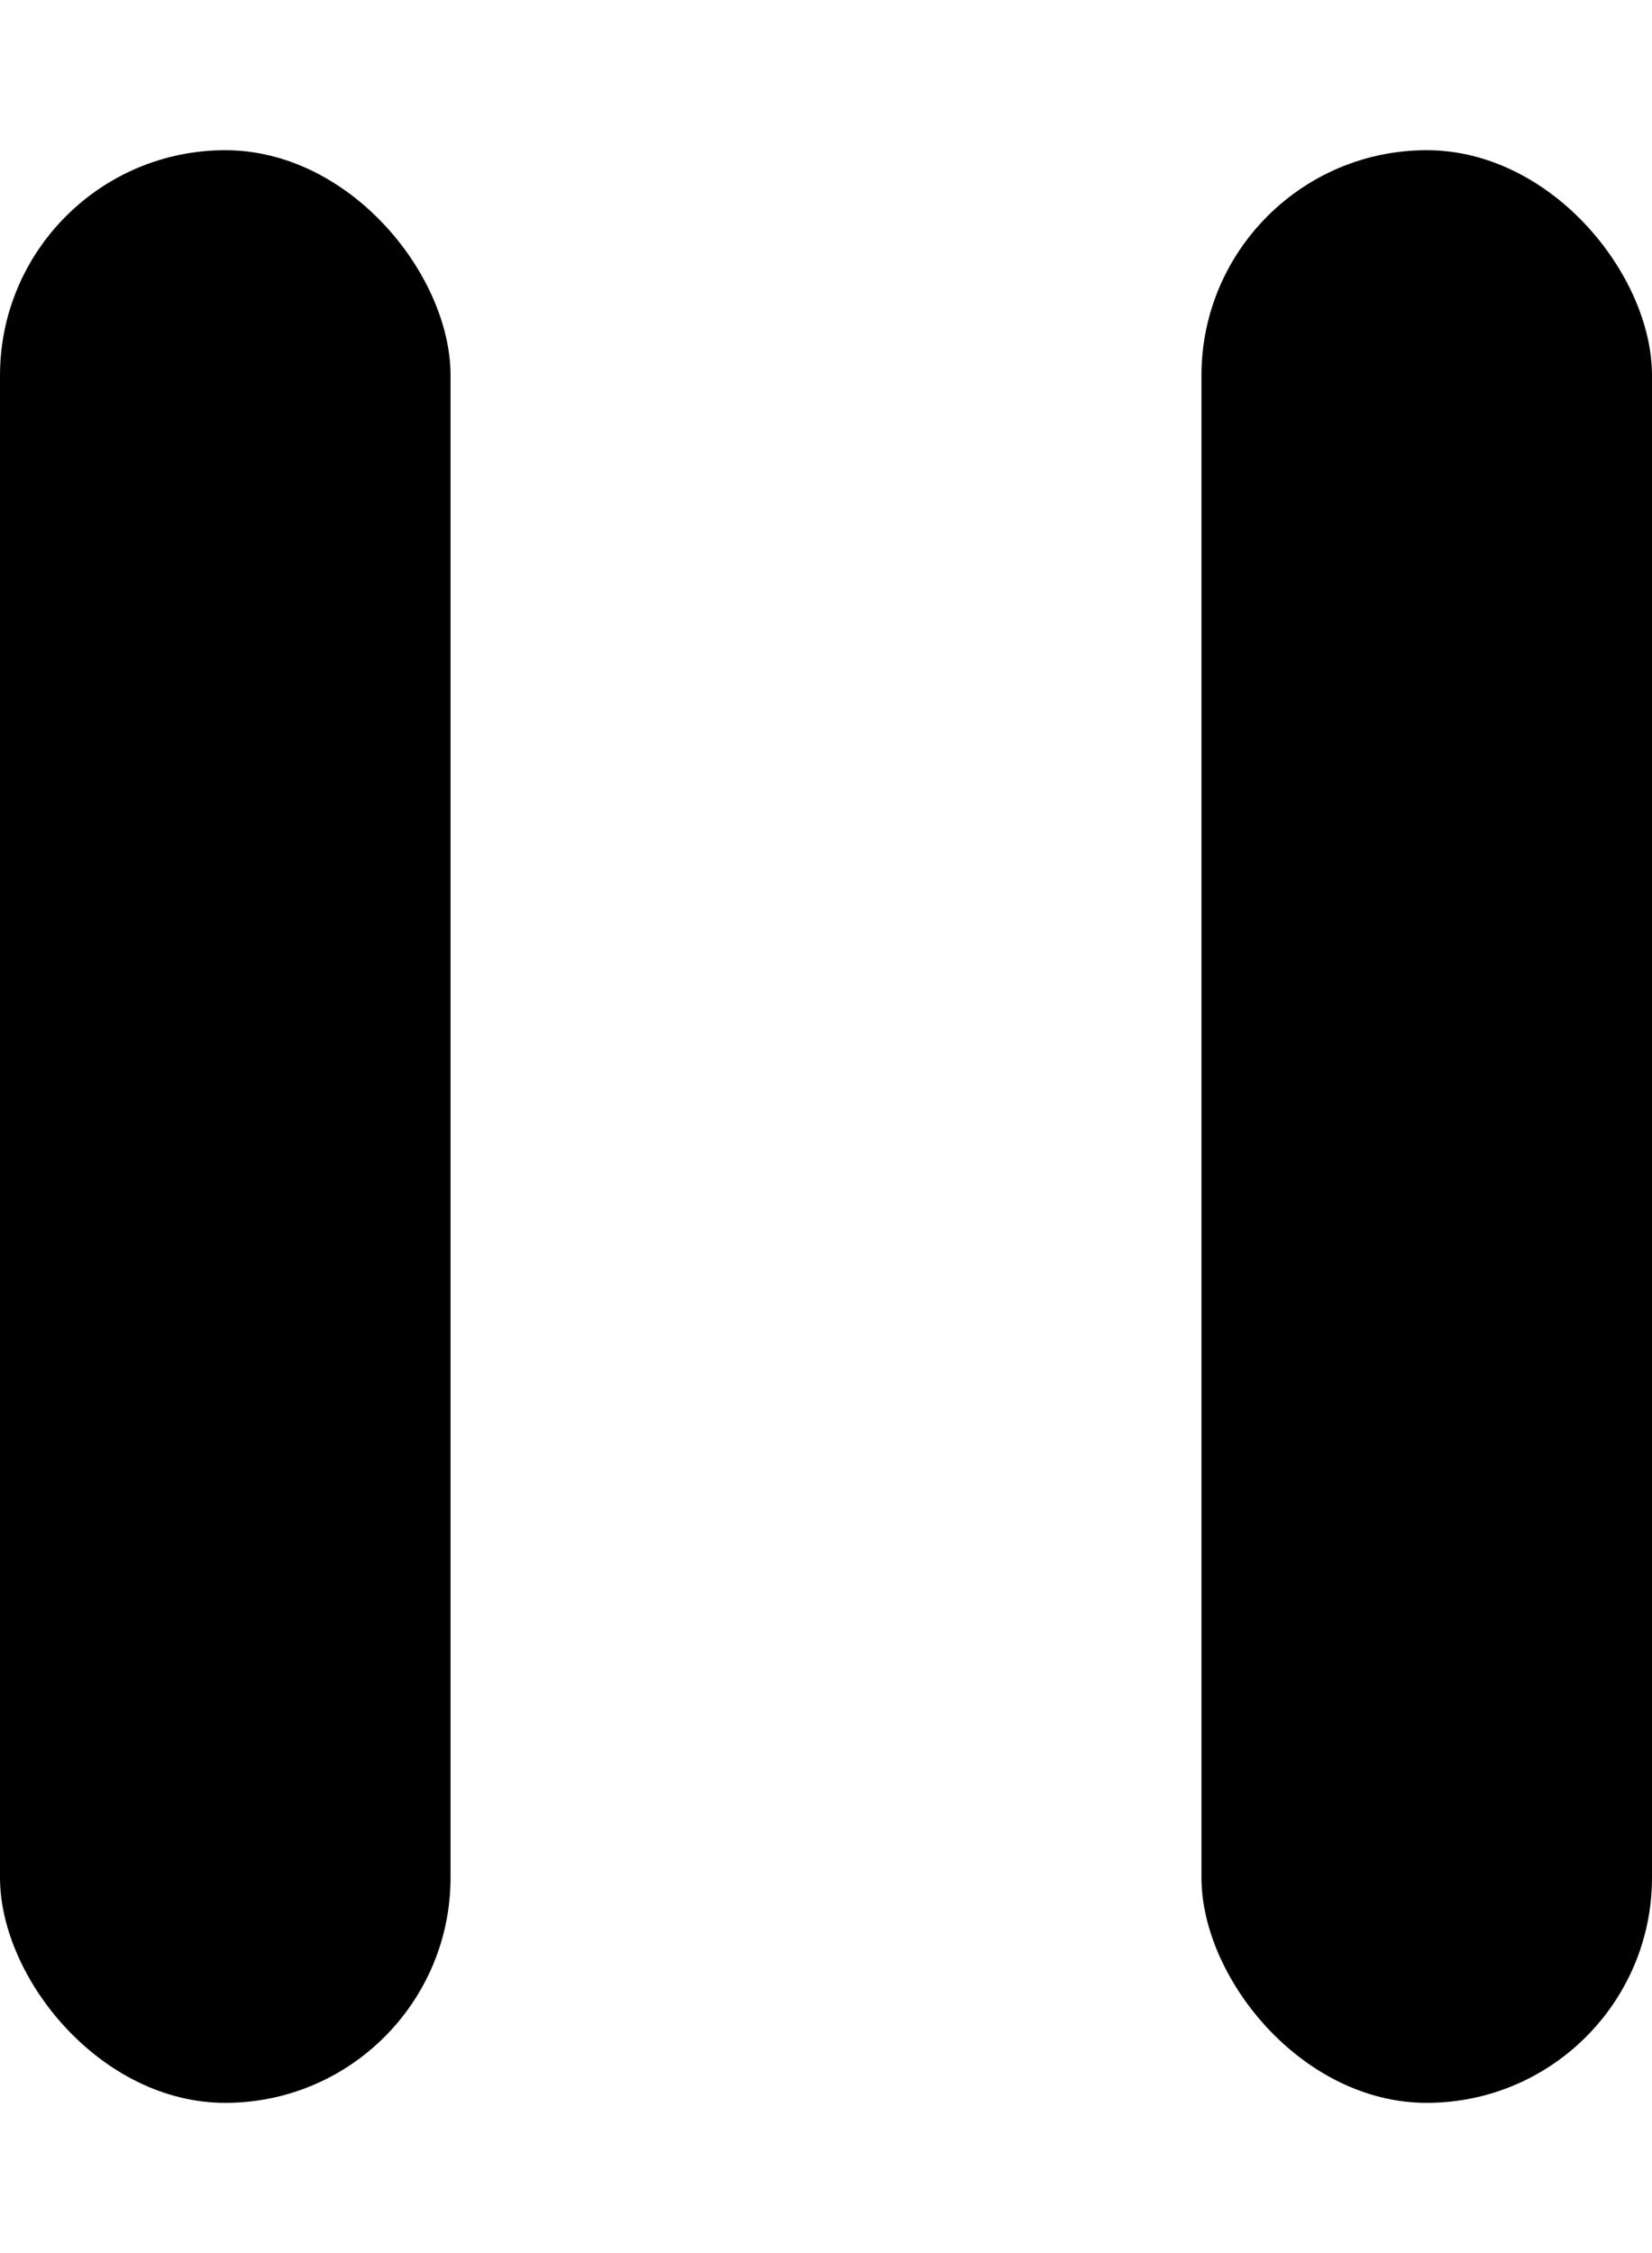
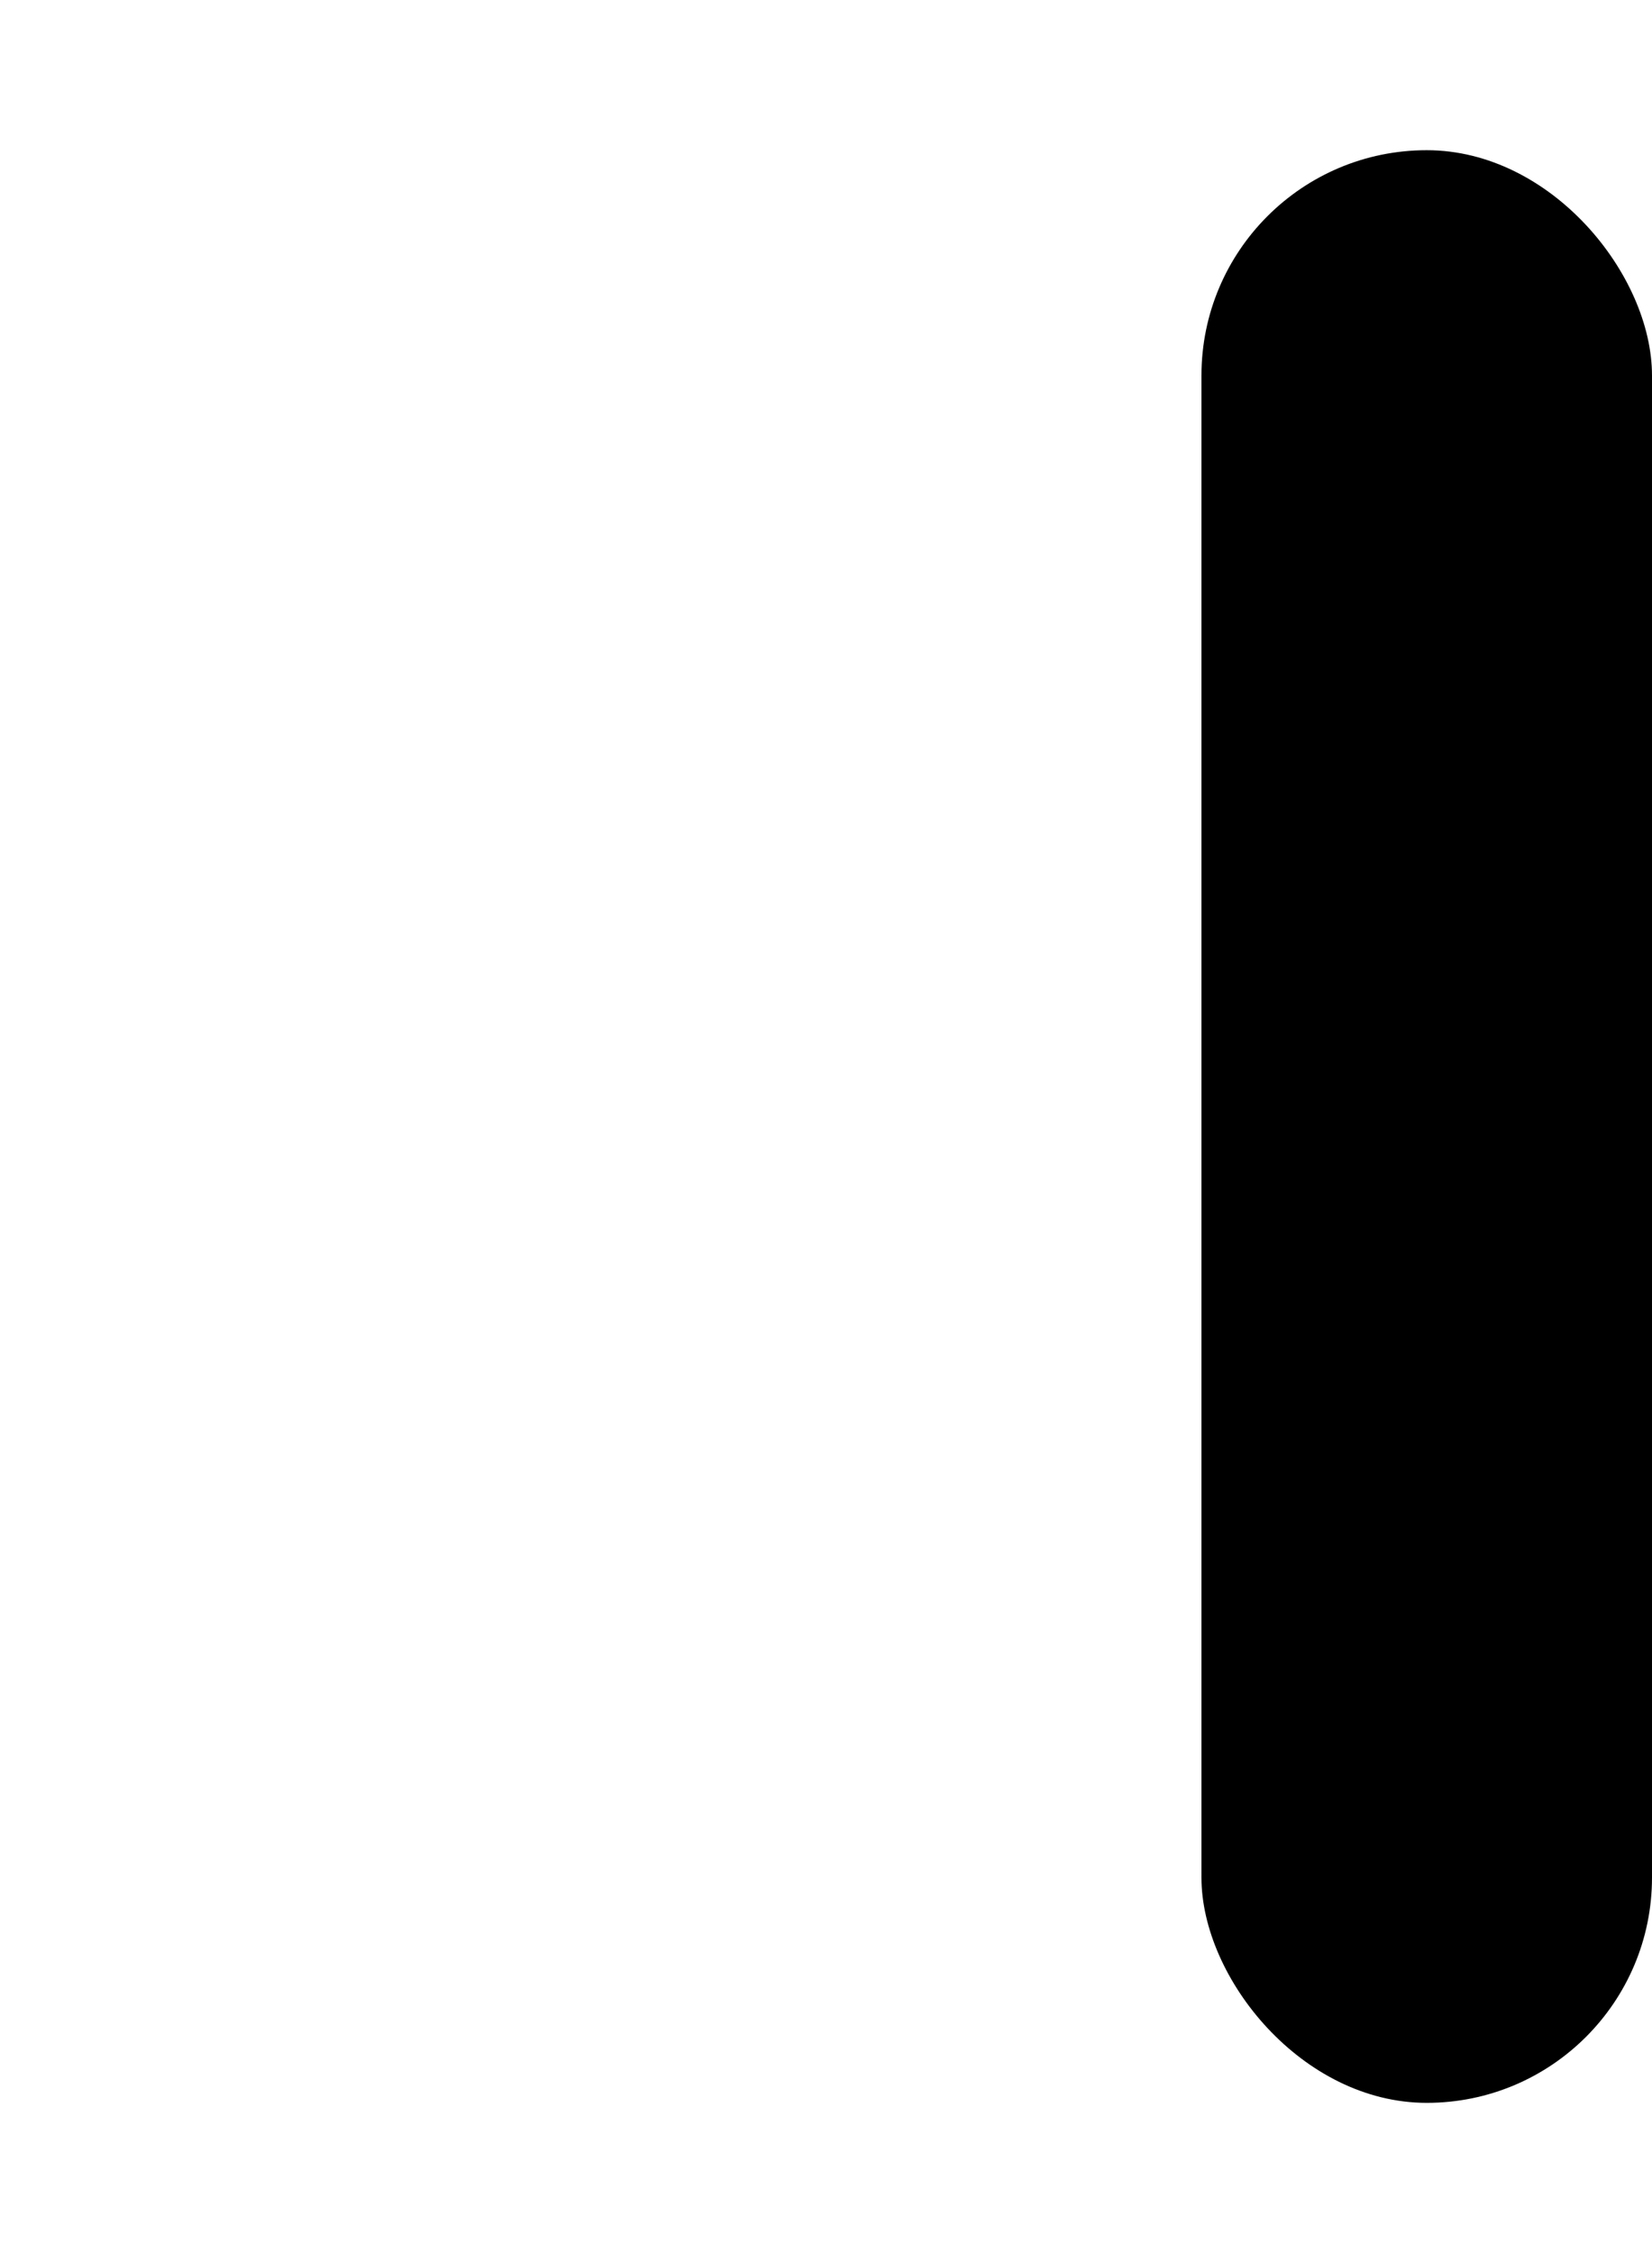
<svg xmlns="http://www.w3.org/2000/svg" id="구성_요소_4_18" data-name="구성 요소 4 – 18" width="11" height="15" viewBox="0 0 11 15">
  <g id="그룹_486" data-name="그룹 486" transform="translate(-397.5 -3752)">
-     <rect id="사각형_2" data-name="사각형 2" width="3" height="13" rx="1.5" transform="translate(397.5 3753)" />
    <rect id="사각형_953" data-name="사각형 953" width="3" height="13" rx="1.5" transform="translate(405.5 3753)" />
  </g>
-   <path id="다각형_5" data-name="다각형 5" d="M6.674,1.212a1,1,0,0,1,1.652,0l5.608,8.225A1,1,0,0,1,13.108,11H1.892a1,1,0,0,1-.826-1.563Z" transform="translate(11) rotate(90)" opacity="0" />
</svg>